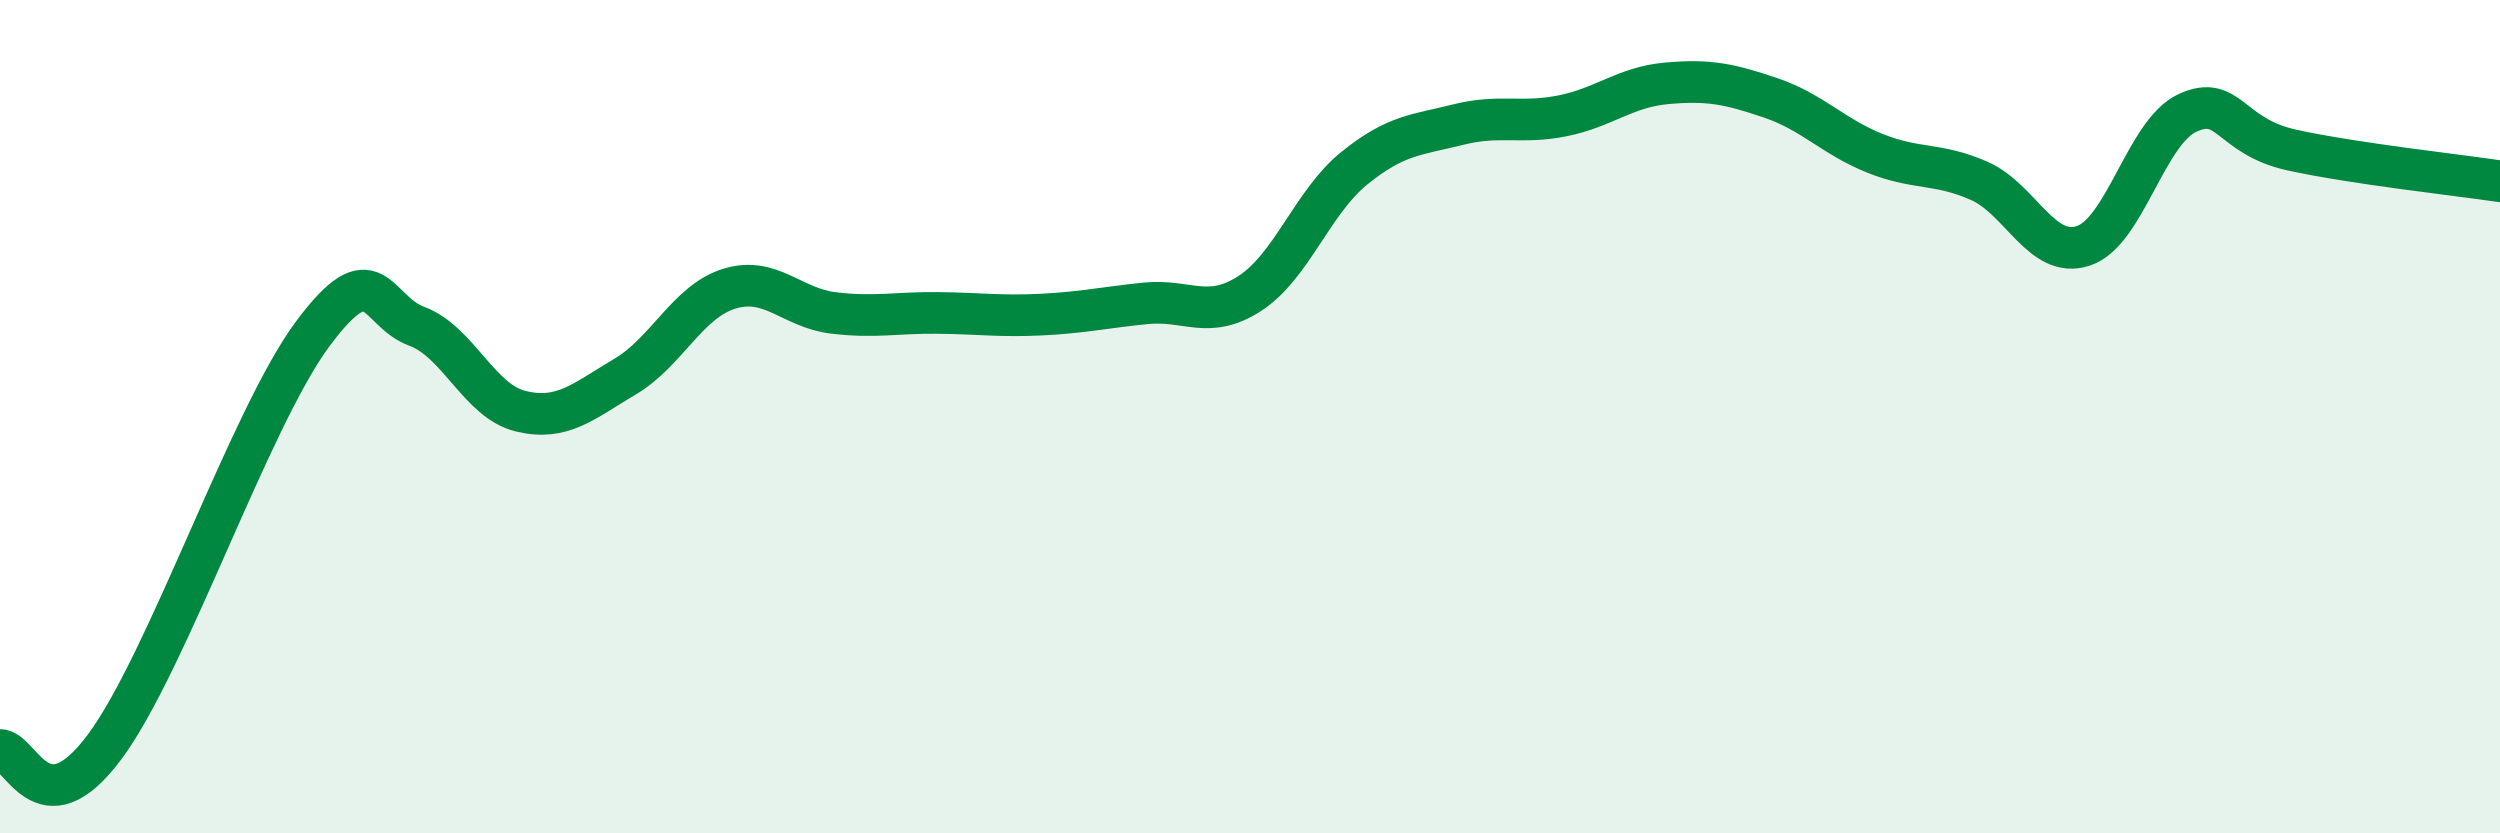
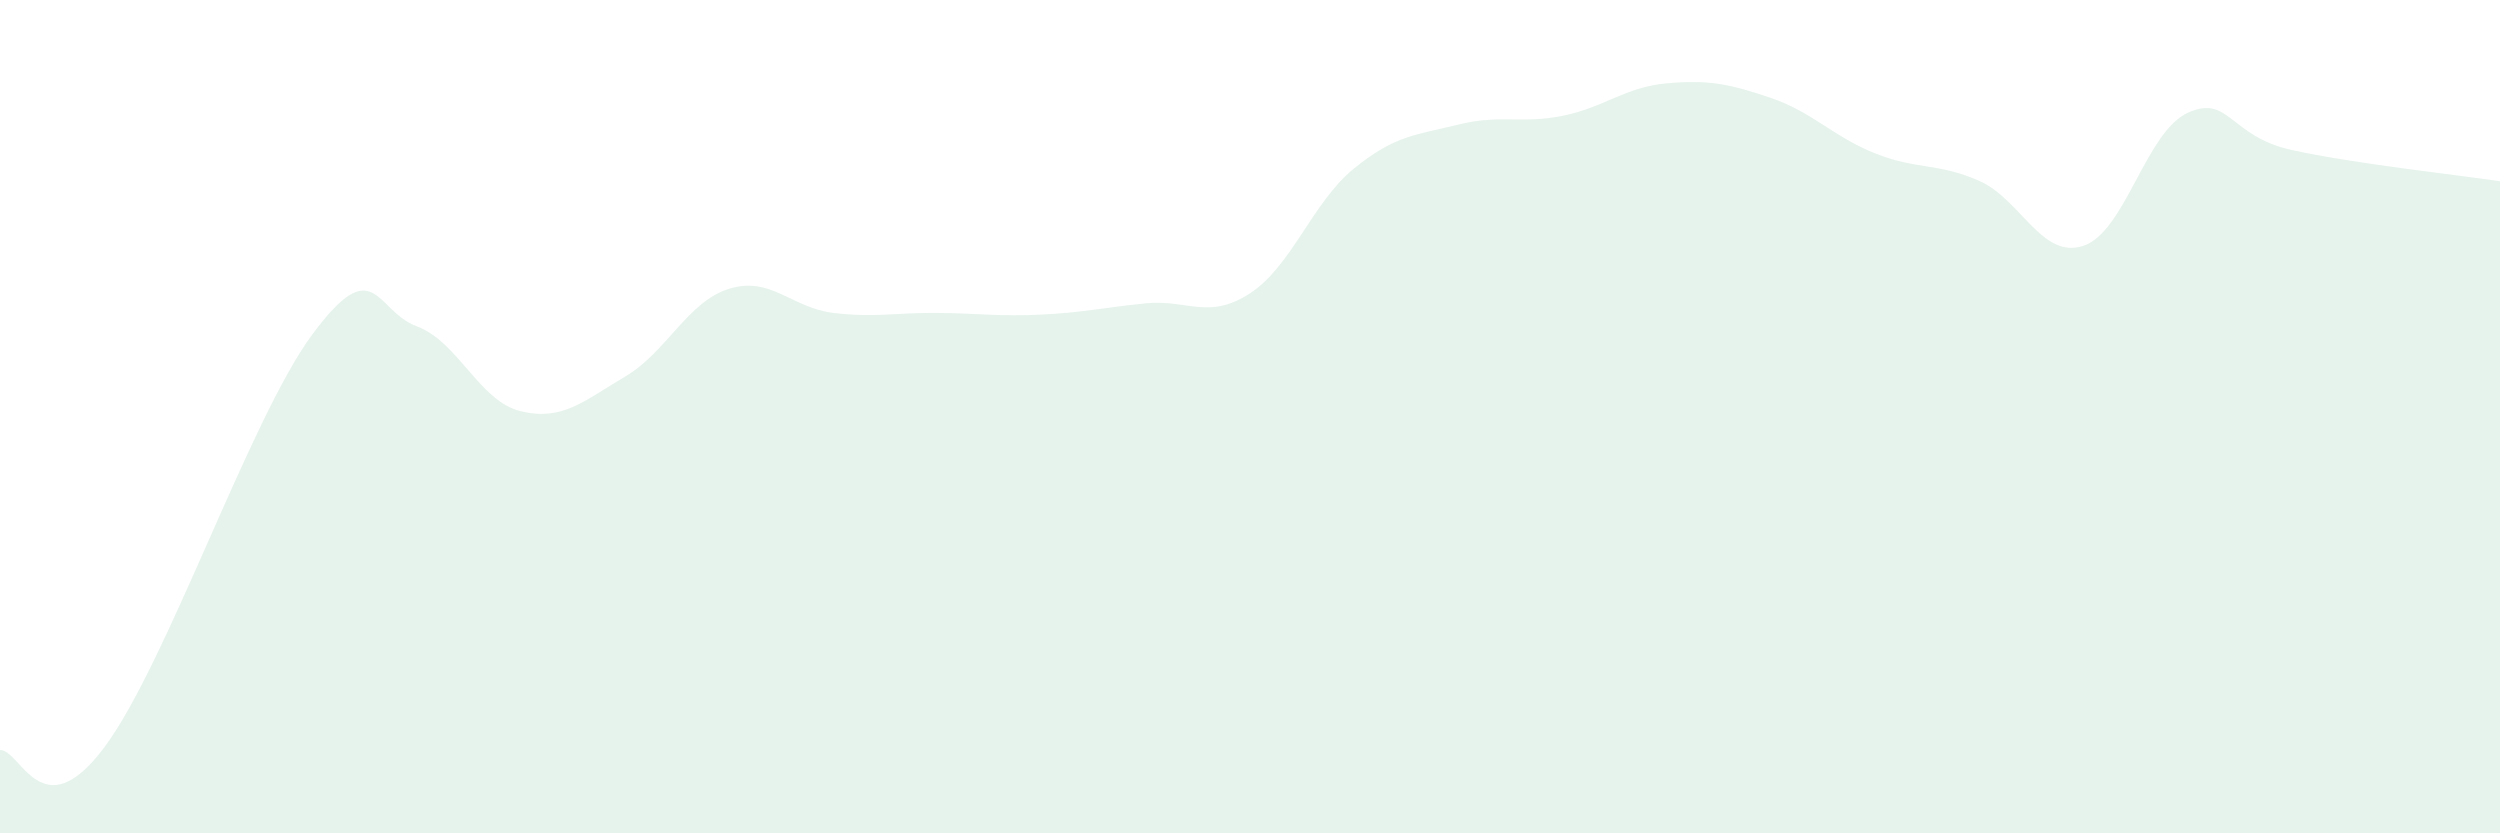
<svg xmlns="http://www.w3.org/2000/svg" width="60" height="20" viewBox="0 0 60 20">
  <path d="M 0,18 C 0.5,17.99 1,19.94 2.5,17.94 C 4,15.94 6,10.04 7.5,8.02 C 9,6 9,7.46 10,7.83 C 11,8.2 11.5,9.63 12.5,9.87 C 13.5,10.11 14,9.63 15,9.04 C 16,8.45 16.5,7.24 17.5,6.93 C 18.5,6.62 19,7.39 20,7.51 C 21,7.63 21.5,7.5 22.5,7.51 C 23.5,7.52 24,7.6 25,7.55 C 26,7.5 26.5,7.38 27.5,7.28 C 28.5,7.18 29,7.69 30,7.04 C 31,6.39 31.5,4.85 32.5,4.04 C 33.5,3.23 34,3.24 35,2.99 C 36,2.74 36.5,2.98 37.5,2.78 C 38.5,2.58 39,2.09 40,2 C 41,1.91 41.5,2.01 42.5,2.35 C 43.5,2.69 44,3.28 45,3.68 C 46,4.08 46.5,3.9 47.5,4.34 C 48.5,4.78 49,6.23 50,5.9 C 51,5.57 51.5,3.17 52.5,2.71 C 53.5,2.25 53.5,3.27 55,3.6 C 56.5,3.93 59,4.2 60,4.35L60 20L0 20Z" fill="#008740" opacity="0.1" stroke-linecap="round" stroke-linejoin="round" />
-   <path d="M 0,18 C 0.5,17.99 1,19.94 2.5,17.94 C 4,15.94 6,10.04 7.5,8.02 C 9,6 9,7.46 10,7.83 C 11,8.2 11.5,9.63 12.5,9.87 C 13.5,10.11 14,9.63 15,9.04 C 16,8.45 16.5,7.24 17.5,6.93 C 18.5,6.62 19,7.39 20,7.51 C 21,7.63 21.5,7.5 22.5,7.51 C 23.5,7.52 24,7.6 25,7.55 C 26,7.5 26.5,7.38 27.5,7.28 C 28.5,7.18 29,7.69 30,7.04 C 31,6.39 31.5,4.85 32.5,4.04 C 33.5,3.23 34,3.24 35,2.99 C 36,2.74 36.5,2.98 37.5,2.78 C 38.5,2.58 39,2.09 40,2 C 41,1.91 41.5,2.01 42.5,2.35 C 43.5,2.69 44,3.28 45,3.68 C 46,4.08 46.5,3.9 47.5,4.34 C 48.5,4.78 49,6.23 50,5.9 C 51,5.57 51.5,3.17 52.5,2.71 C 53.5,2.25 53.5,3.27 55,3.6 C 56.5,3.93 59,4.2 60,4.35" stroke="#008740" stroke-width="1" fill="none" stroke-linecap="round" stroke-linejoin="round" />
</svg>